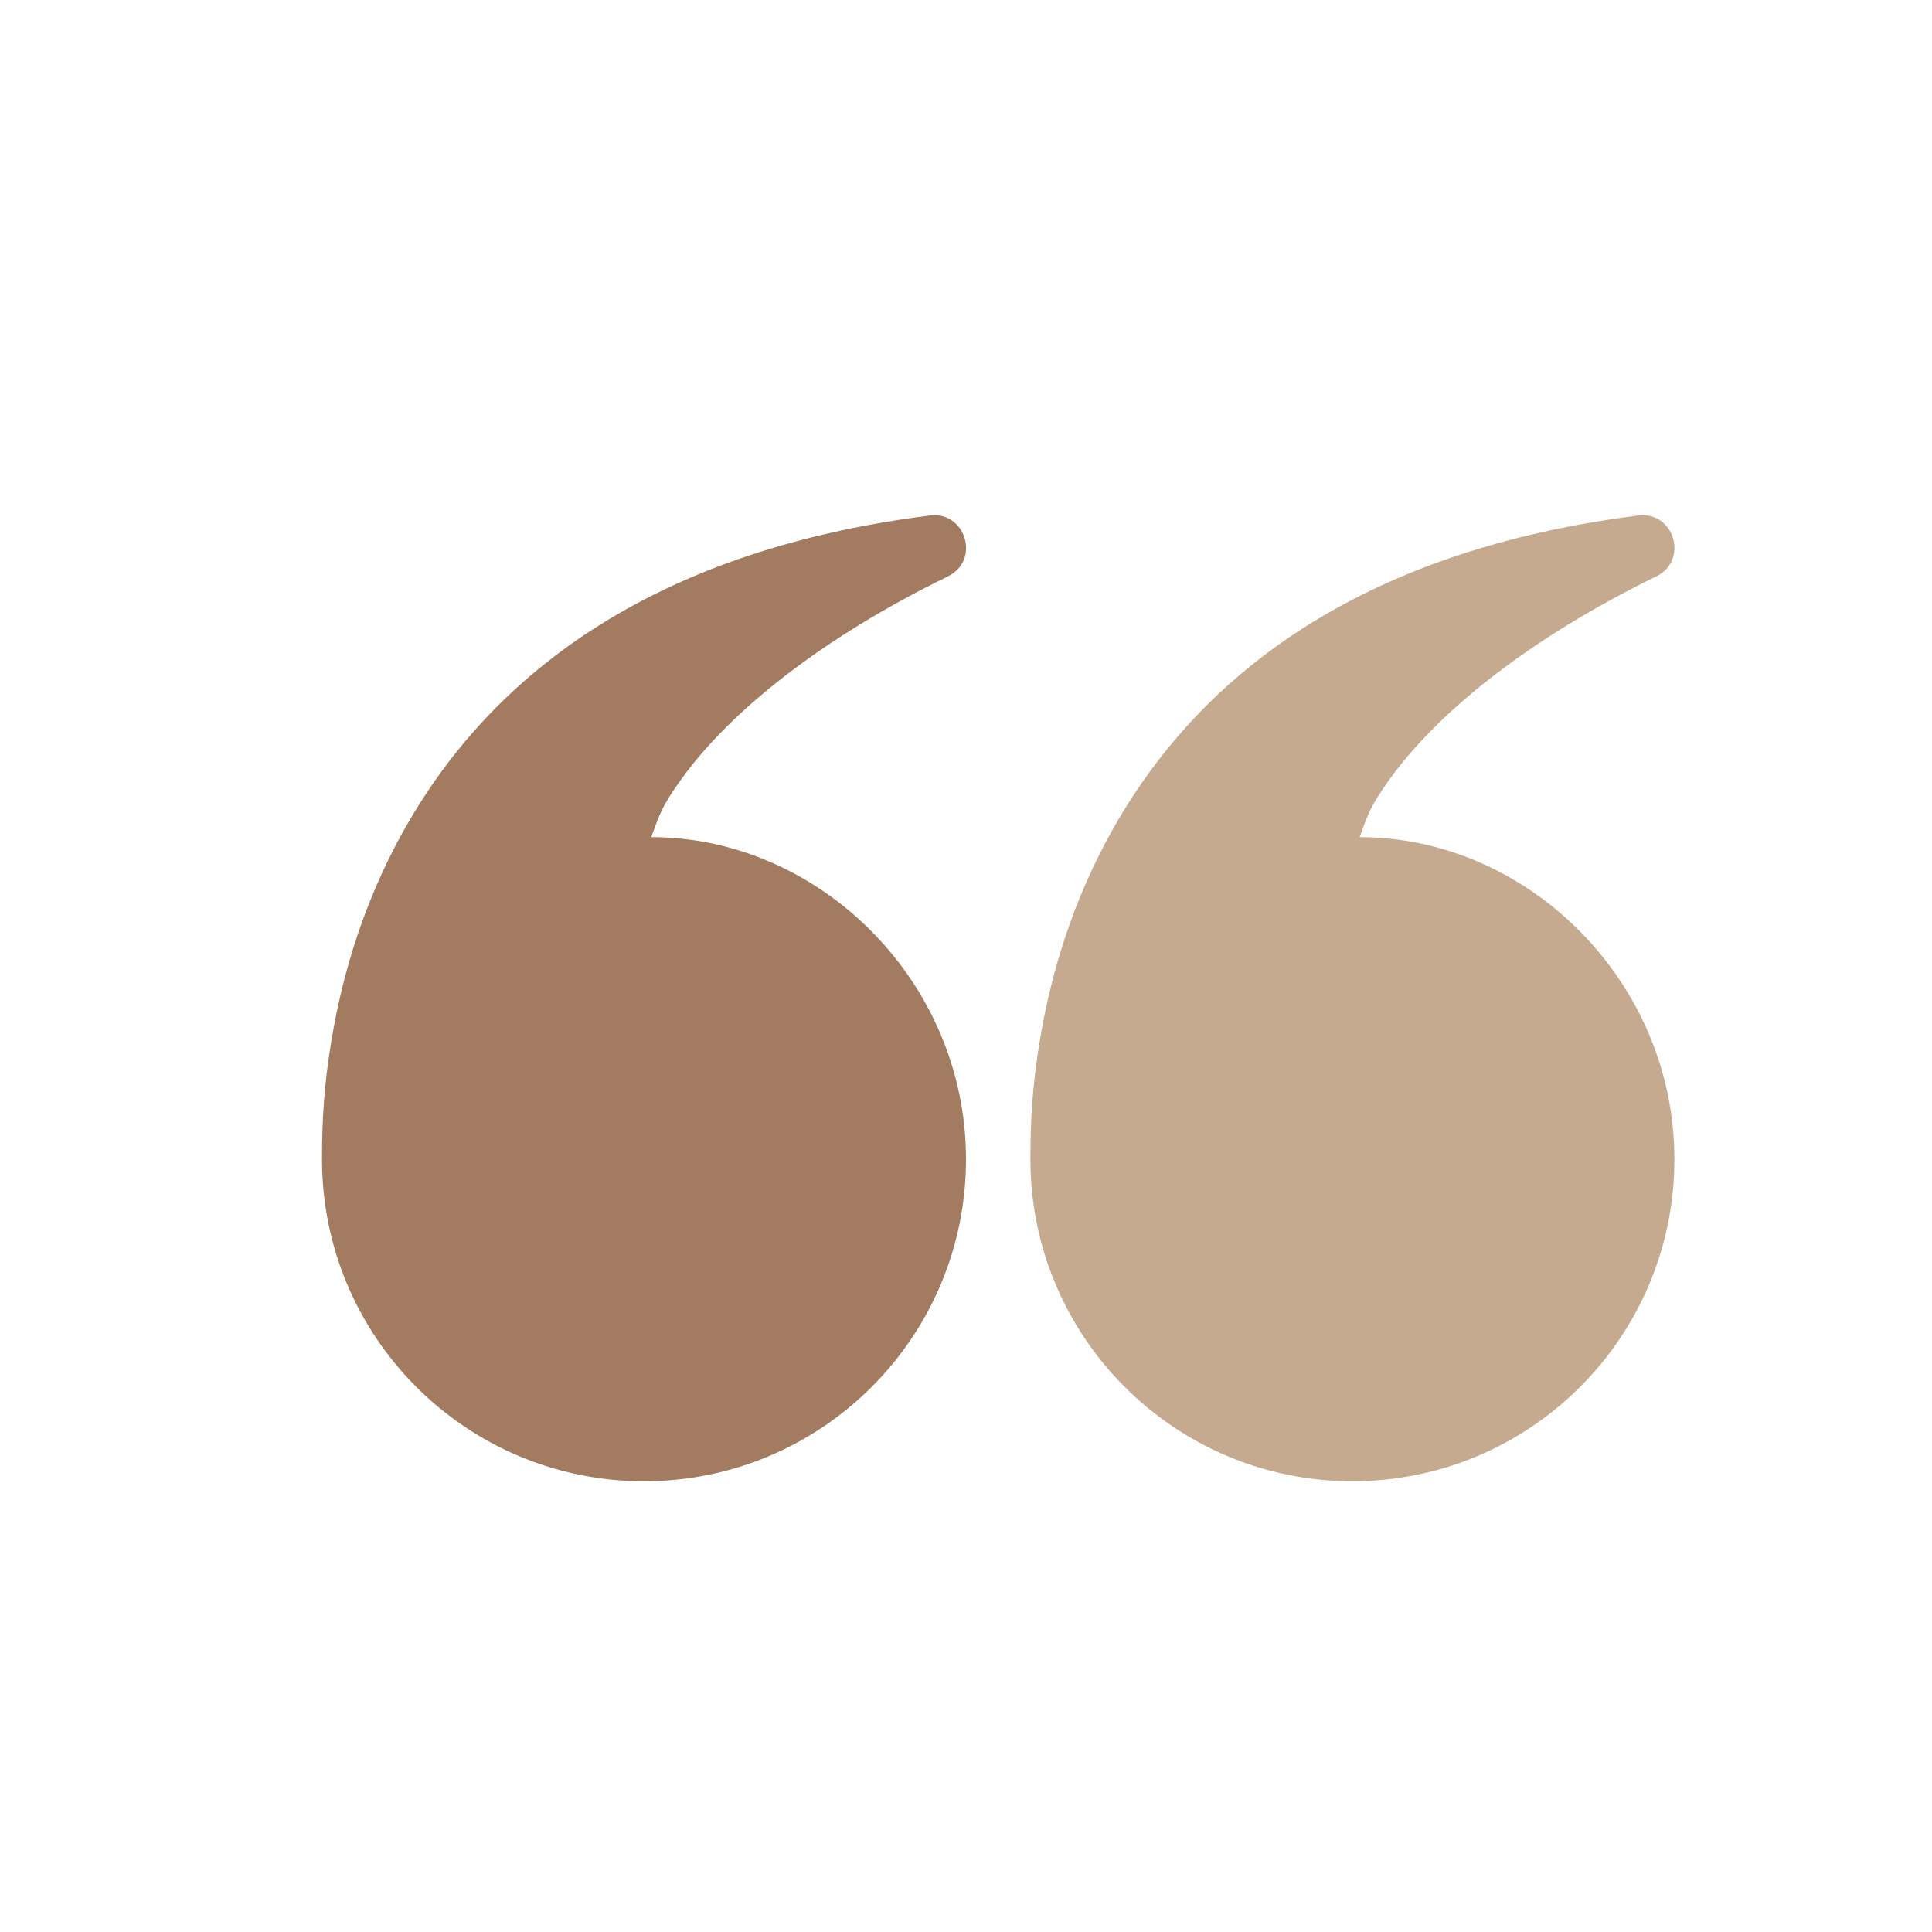
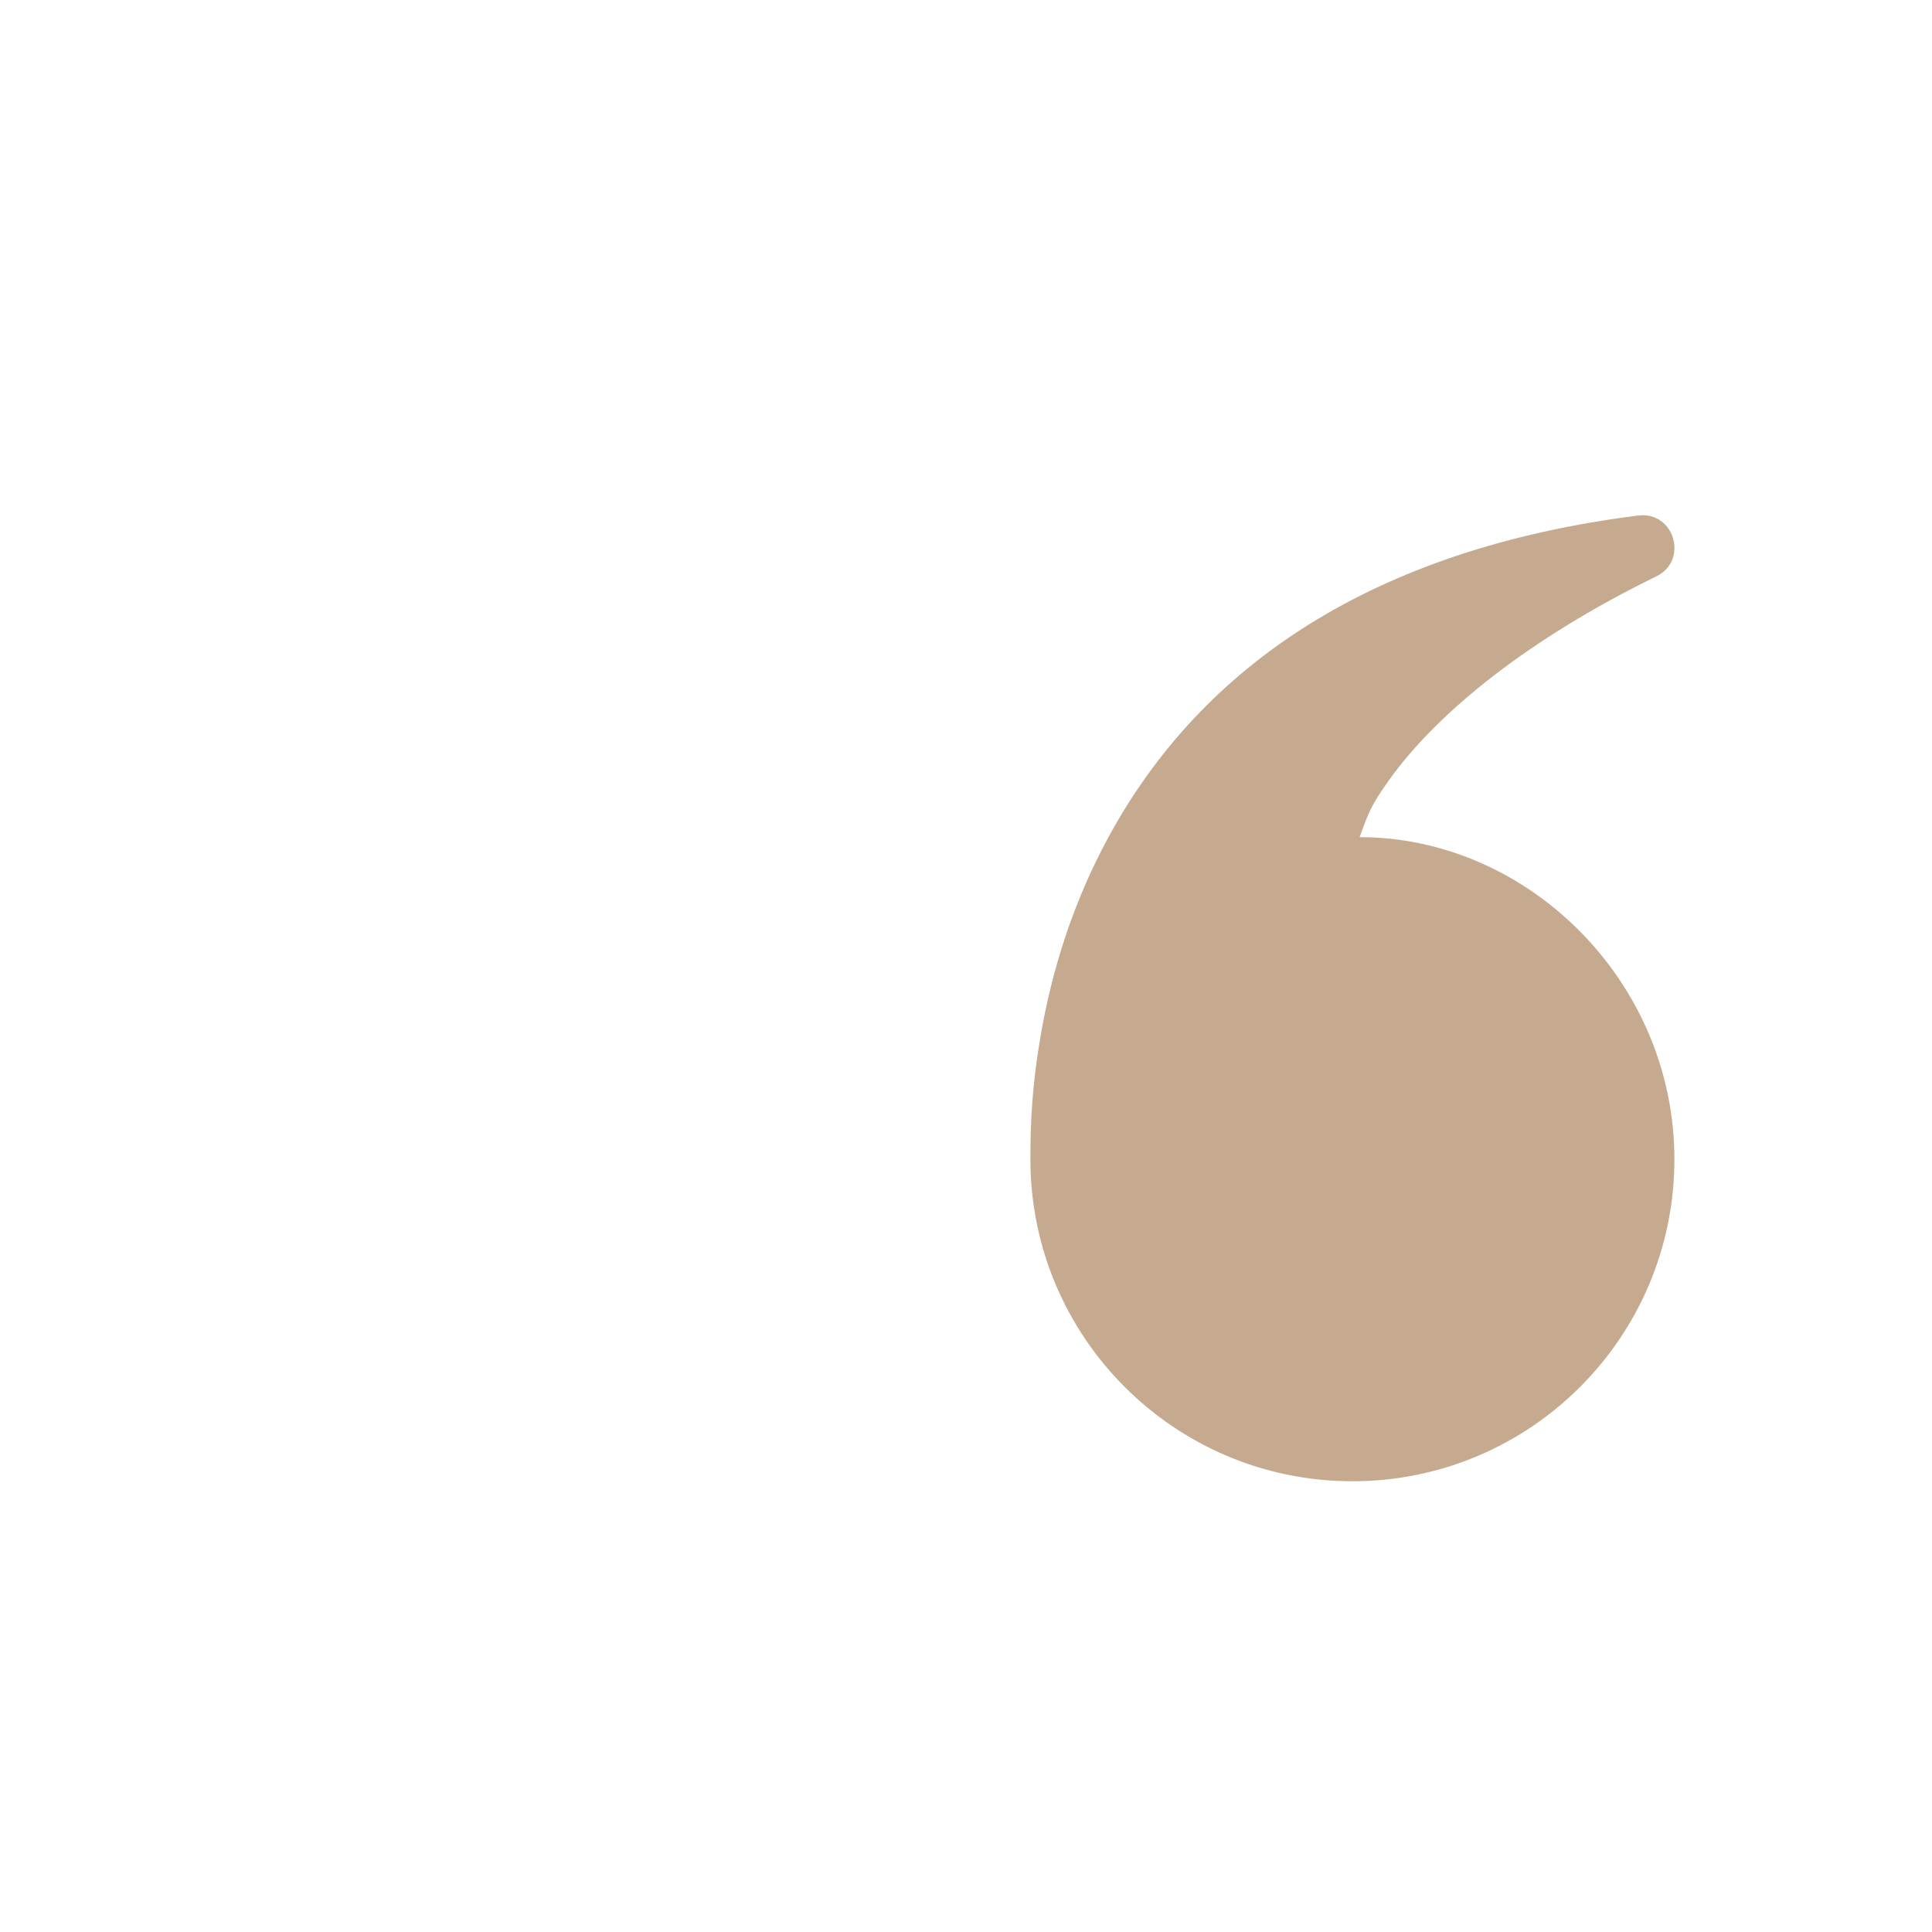
<svg xmlns="http://www.w3.org/2000/svg" width="30" height="30" viewBox="0 0 30 30" fill="none">
-   <path fill-rule="evenodd" clip-rule="evenodd" d="M10.568 12.115C11.327 11.05 12.764 9.904 14.719 8.95C15.227 8.702 14.998 7.934 14.437 8.005C10.329 8.525 7.666 10.324 6.212 12.999C5.671 13.995 5.331 15.054 5.15 16.135C5.031 16.848 5 17.383 5 18.001C5 20.762 7.238 23.001 10 23.001C12.761 23.001 15 20.762 15 18.001C15 15.24 12.725 12.999 10.112 12.999C10.25 12.621 10.283 12.514 10.568 12.115Z" fill="#A37B60" />
  <path d="M25.719 8.95C23.764 9.904 22.327 11.05 21.568 12.115C21.283 12.514 21.25 12.621 21.112 12.999C23.725 12.999 26 15.24 26 18.001C26 20.762 23.761 23.001 21 23.001C18.238 23.001 16 20.762 16 18.001C16 17.383 16.031 16.848 16.15 16.135C16.331 15.054 16.671 13.995 17.212 12.999C18.666 10.324 21.329 8.525 25.437 8.005C25.998 7.934 26.227 8.702 25.719 8.95Z" fill="#C6AA90" />
</svg>